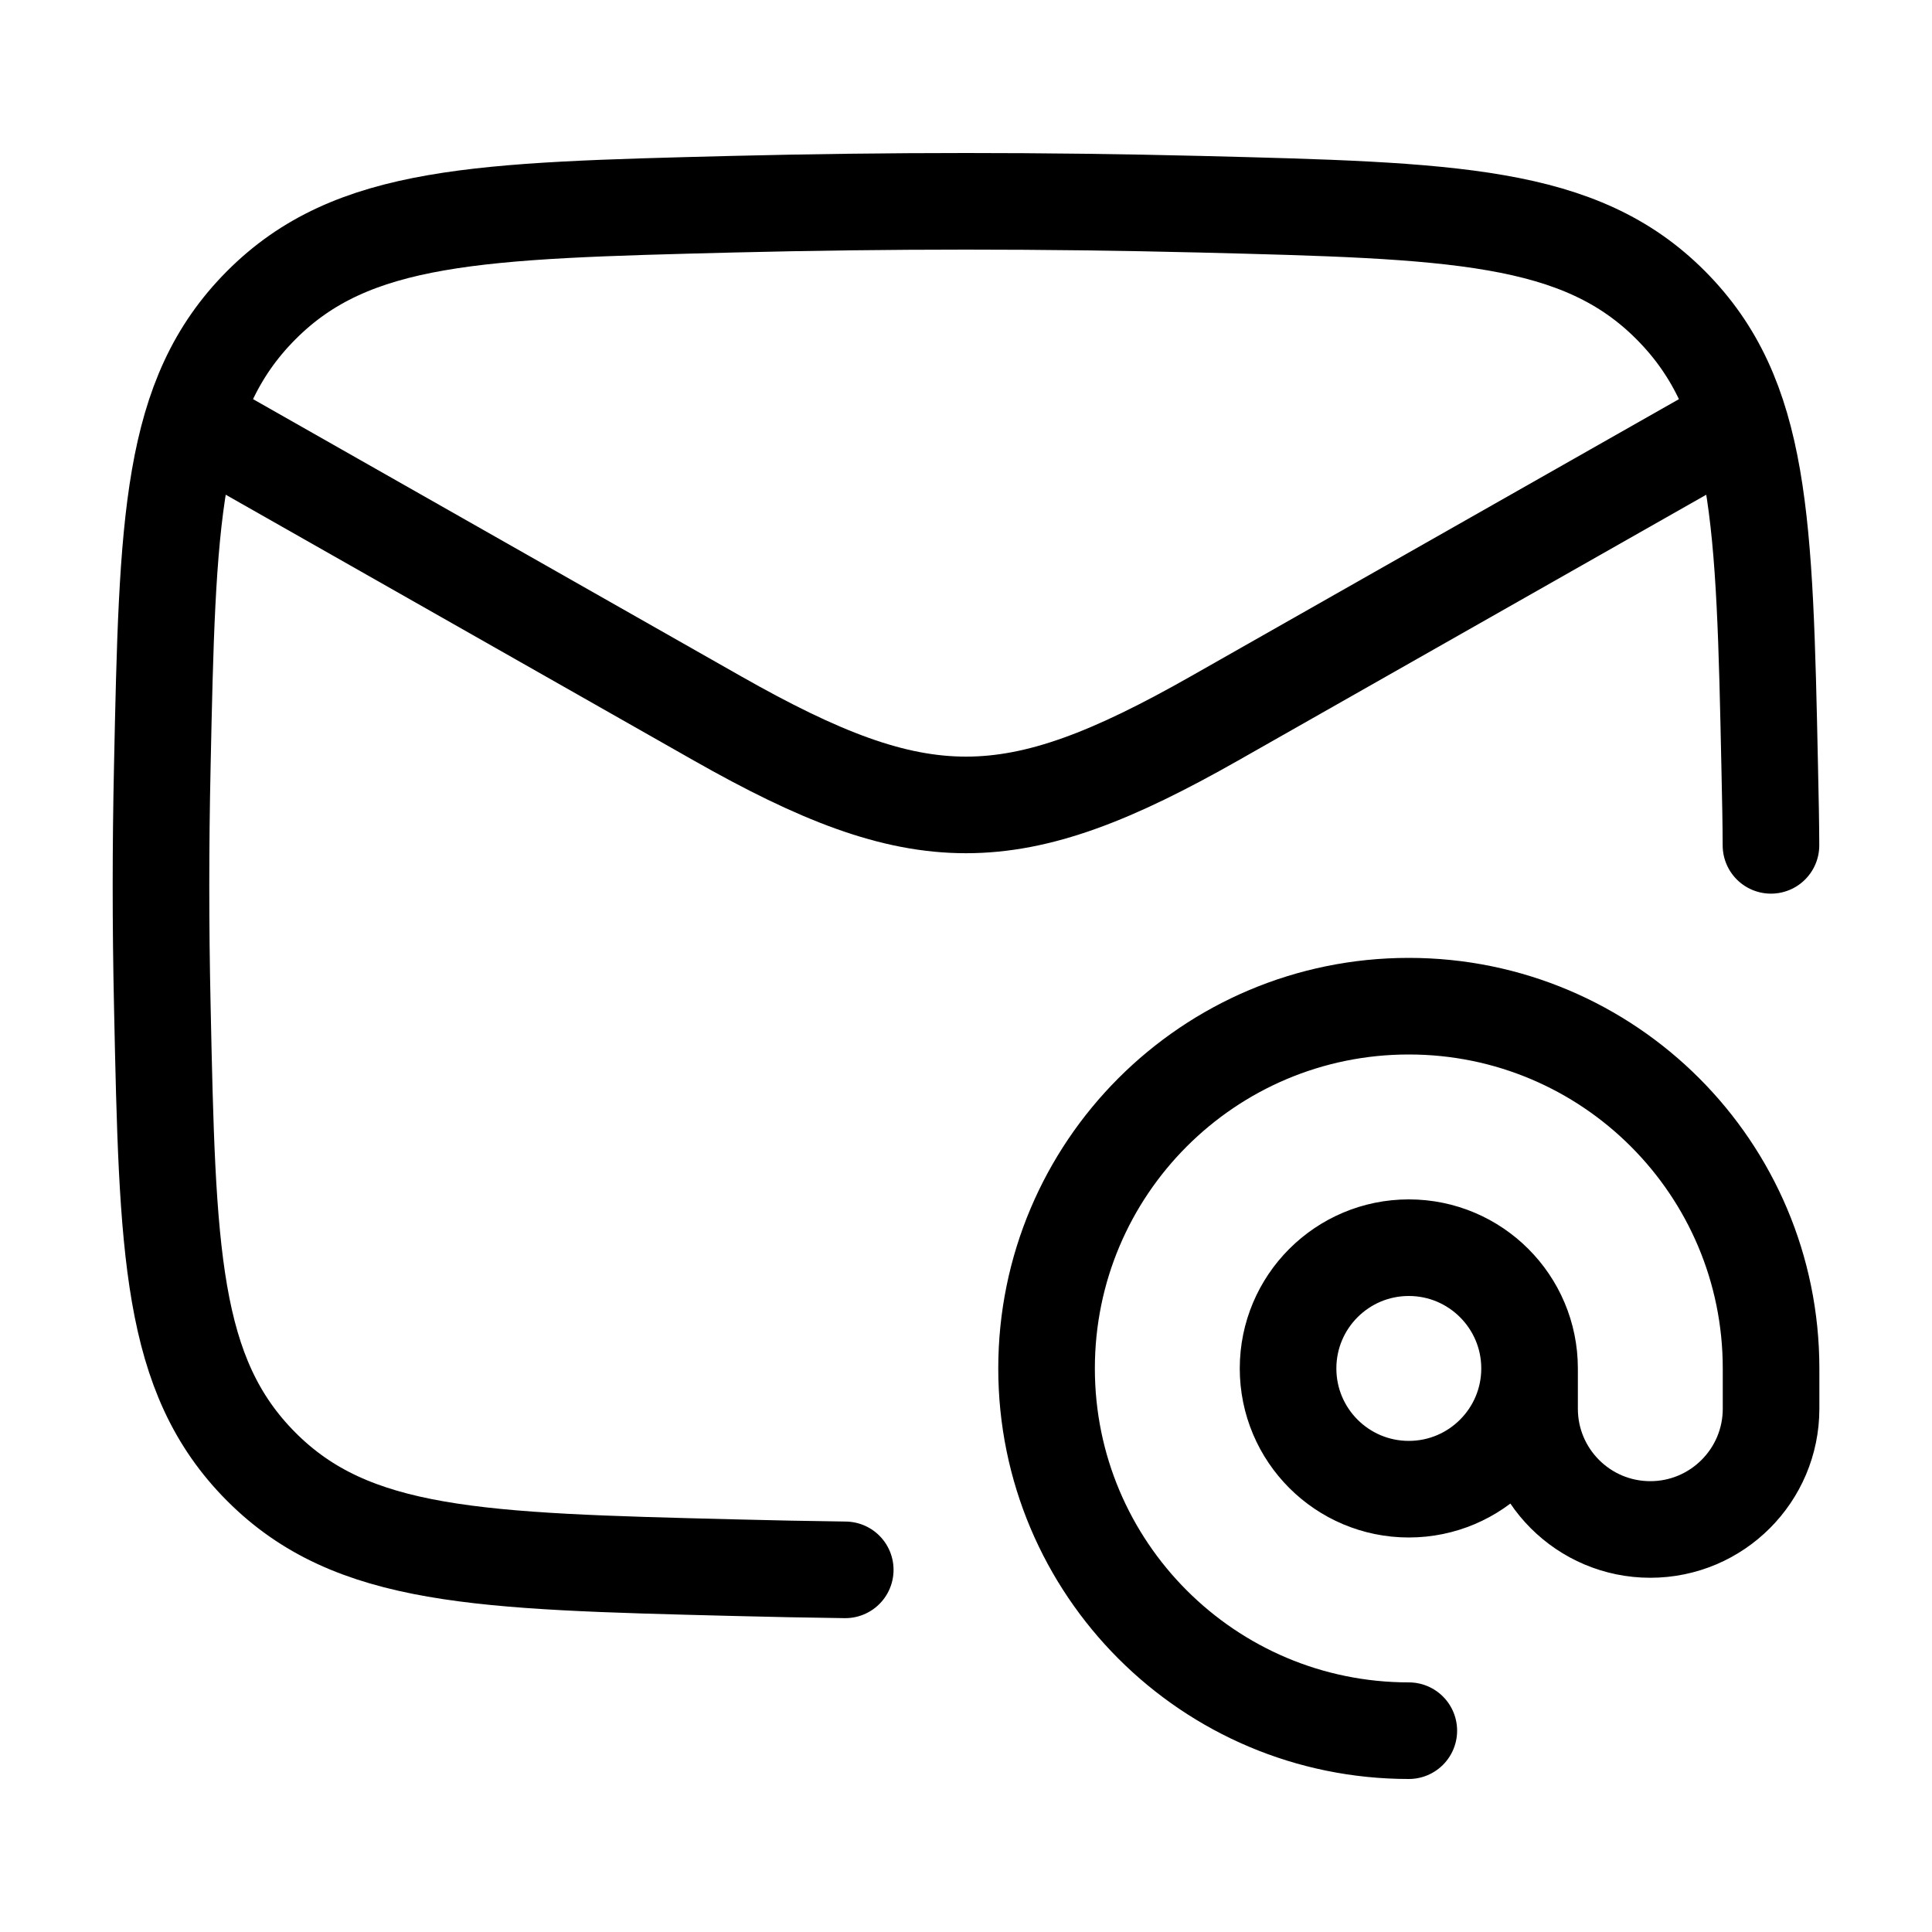
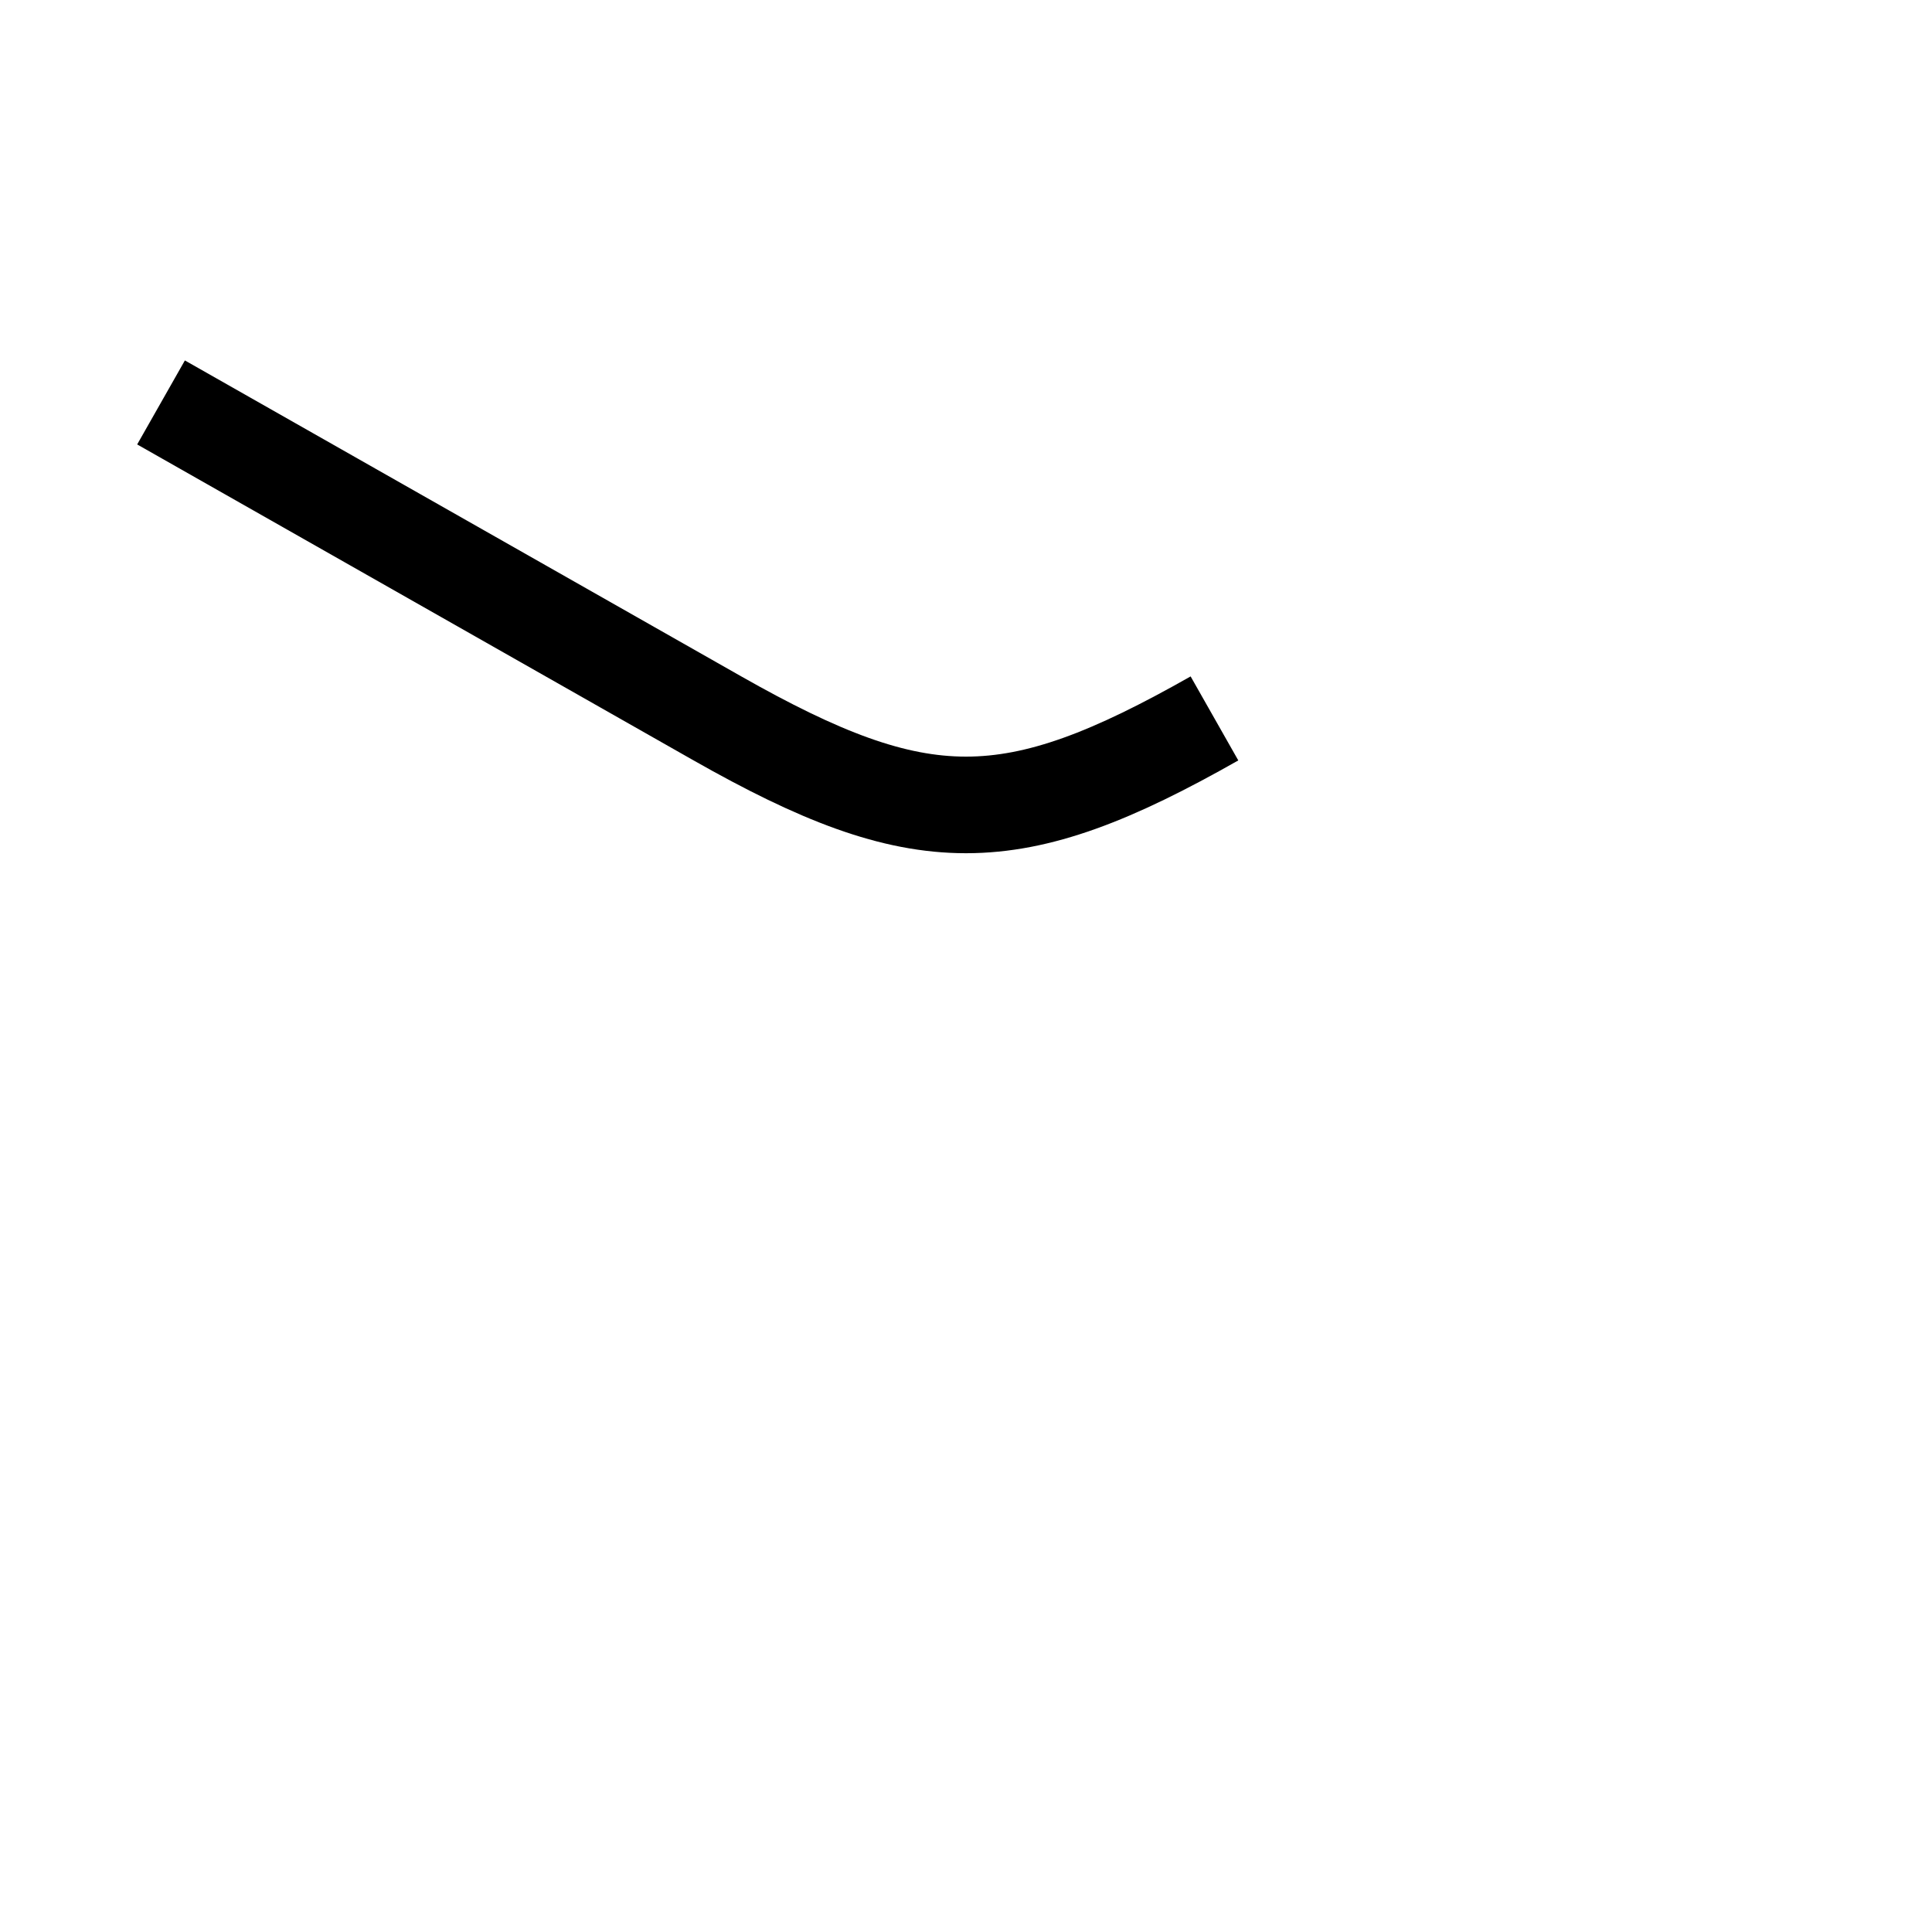
<svg xmlns="http://www.w3.org/2000/svg" width="20" height="20" viewBox="0 0 20 20" fill="none">
-   <path d="M1.667 4.166L7.427 7.437C9.532 8.631 10.468 8.631 12.572 7.437L18.333 4.166" stroke="black" stroke-linejoin="round" />
-   <path d="M8.75 16.251C8.361 16.246 7.972 16.238 7.582 16.228C4.958 16.162 3.647 16.129 2.704 15.183C1.761 14.236 1.734 12.958 1.68 10.402C1.662 9.58 1.662 8.763 1.68 7.941C1.734 5.385 1.761 4.107 2.704 3.16C3.647 2.213 4.958 2.18 7.582 2.114C9.199 2.074 10.8 2.074 12.418 2.114C15.041 2.18 16.353 2.213 17.296 3.16C18.238 4.107 18.266 5.385 18.32 7.941C18.328 8.319 18.332 8.498 18.333 8.751" stroke="black" stroke-linecap="round" stroke-linejoin="round" />
-   <path d="M15.834 14.166C15.834 14.856 15.274 15.416 14.584 15.416C13.893 15.416 13.334 14.856 13.334 14.166C13.334 13.476 13.893 12.916 14.584 12.916C15.274 12.916 15.834 13.476 15.834 14.166ZM15.834 14.166V14.583C15.834 15.273 16.393 15.833 17.084 15.833C17.774 15.833 18.334 15.273 18.334 14.583V14.166C18.334 12.095 16.655 10.416 14.584 10.416C12.512 10.416 10.834 12.095 10.834 14.166C10.834 16.237 12.512 17.916 14.584 17.916" stroke="black" stroke-linecap="round" stroke-linejoin="round" />
+   <path d="M1.667 4.166L7.427 7.437C9.532 8.631 10.468 8.631 12.572 7.437" stroke="black" stroke-linejoin="round" />
</svg>